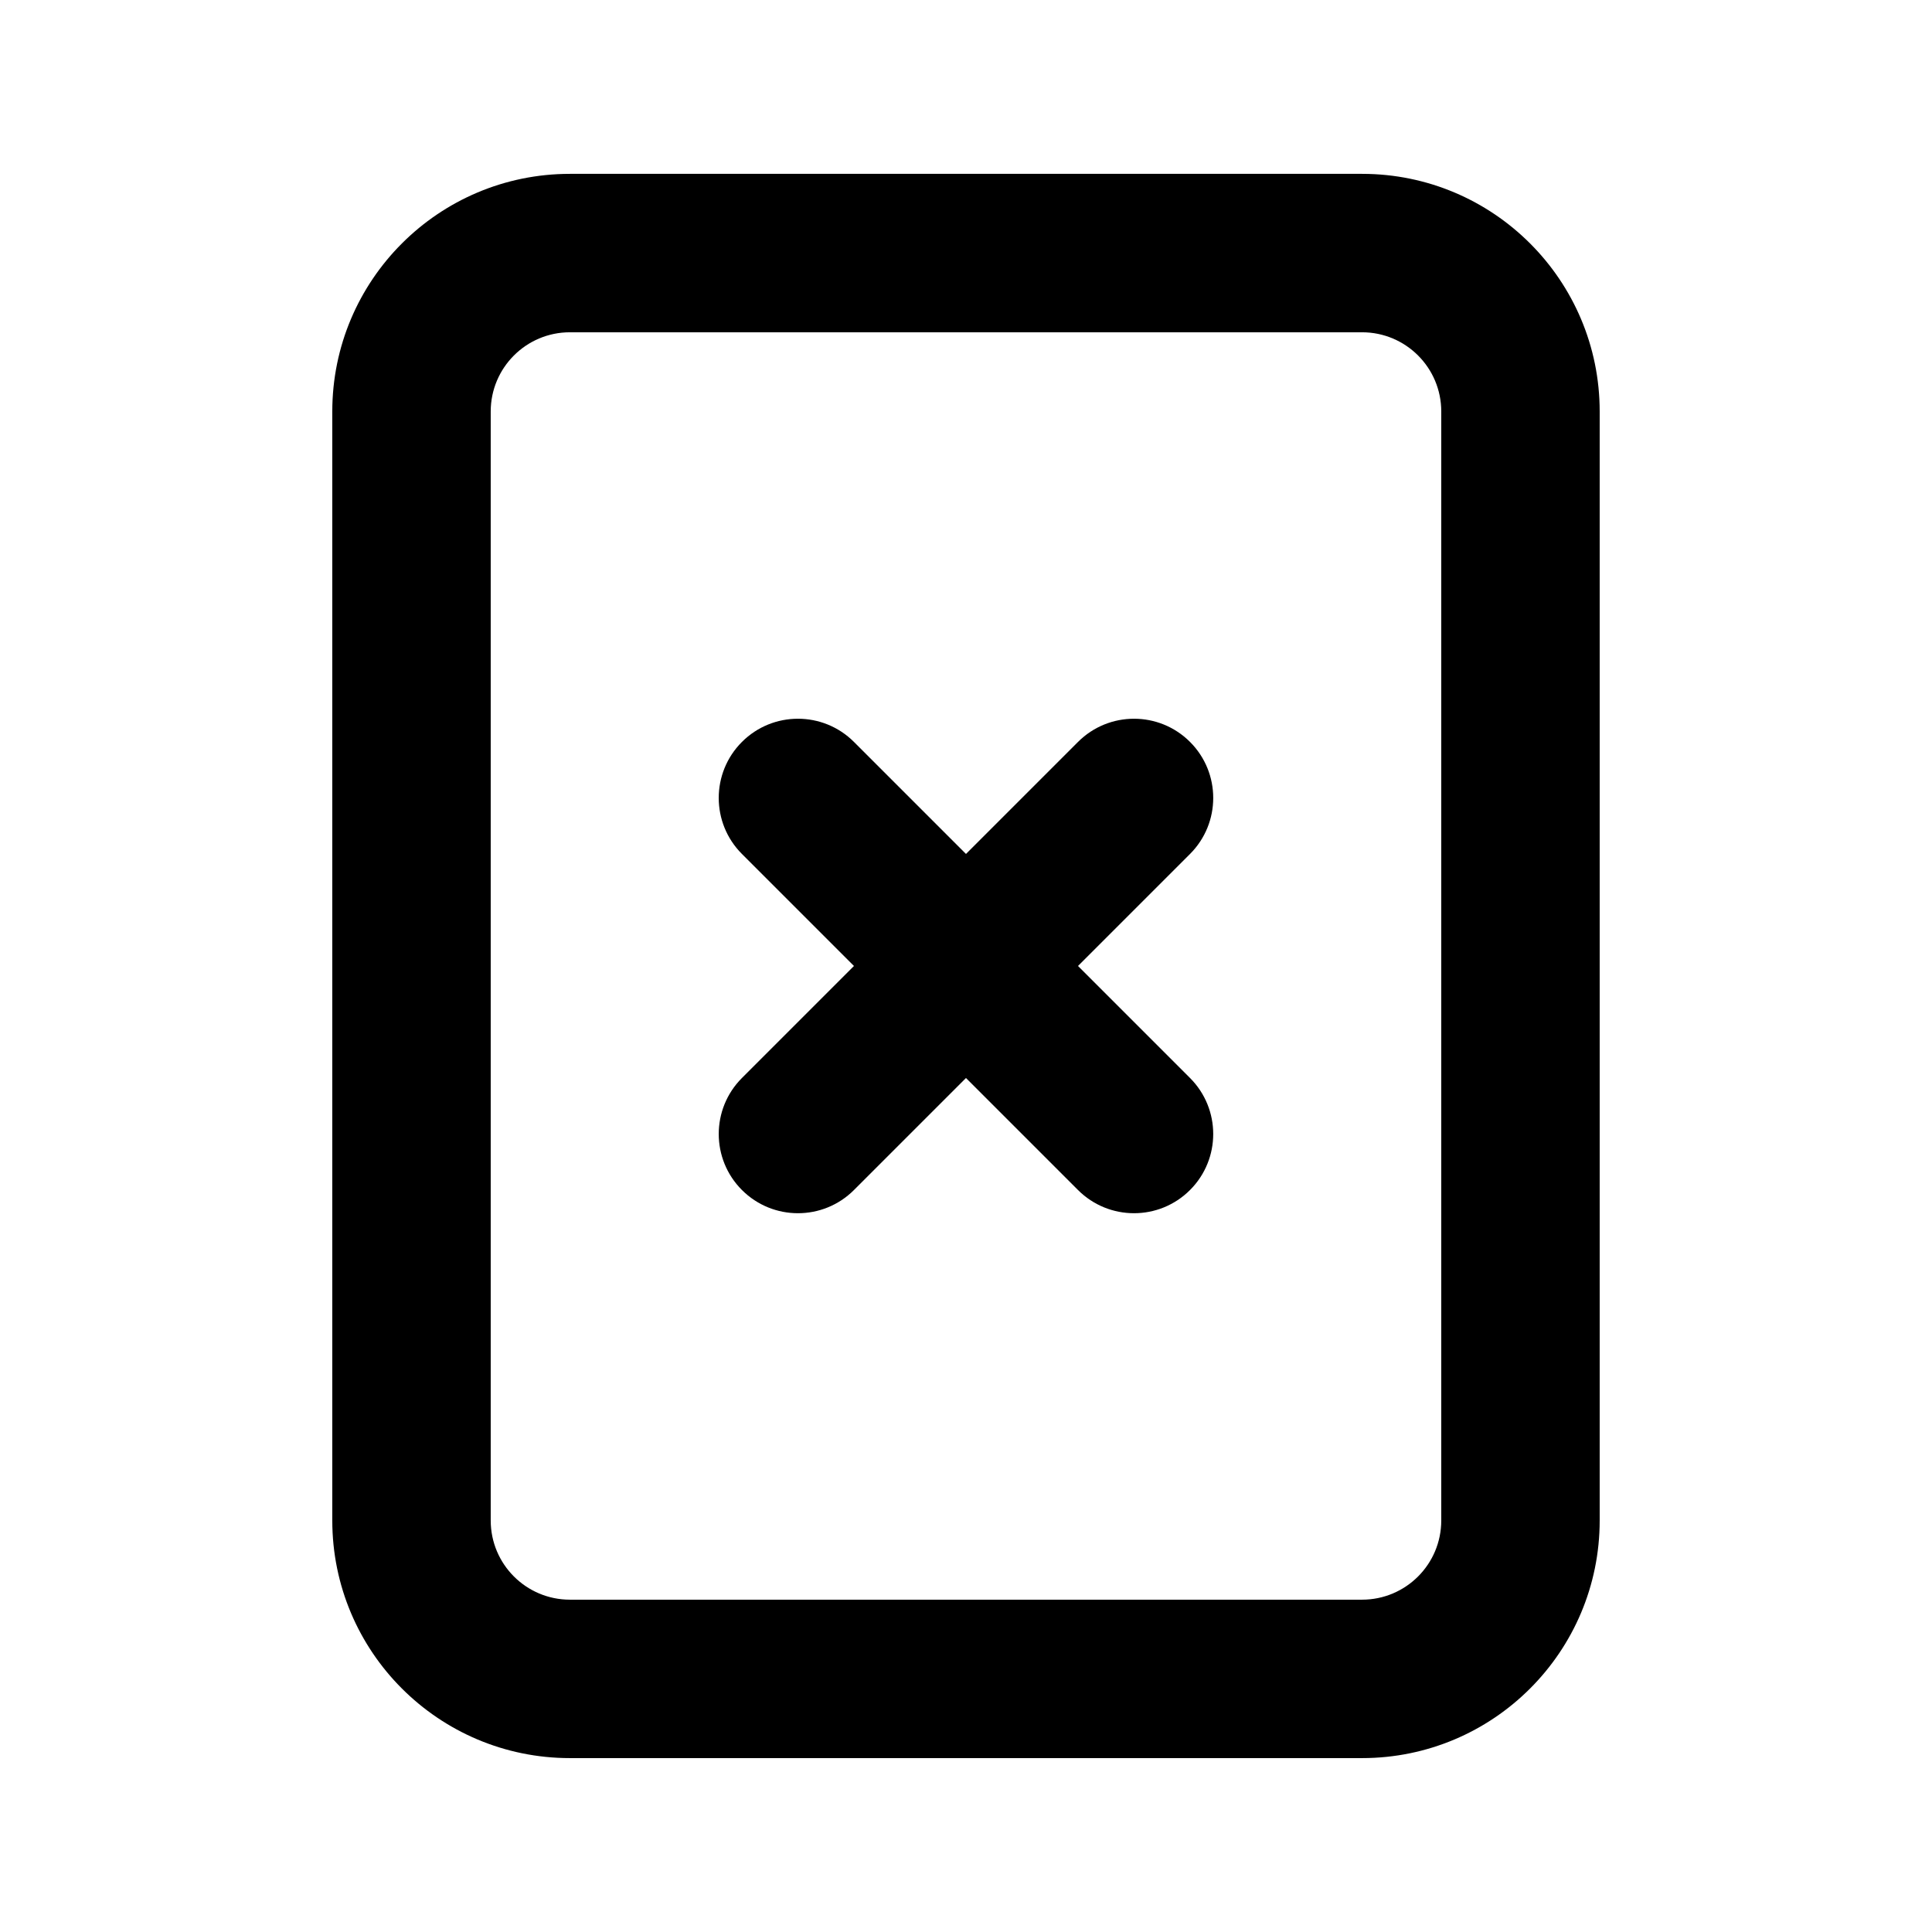
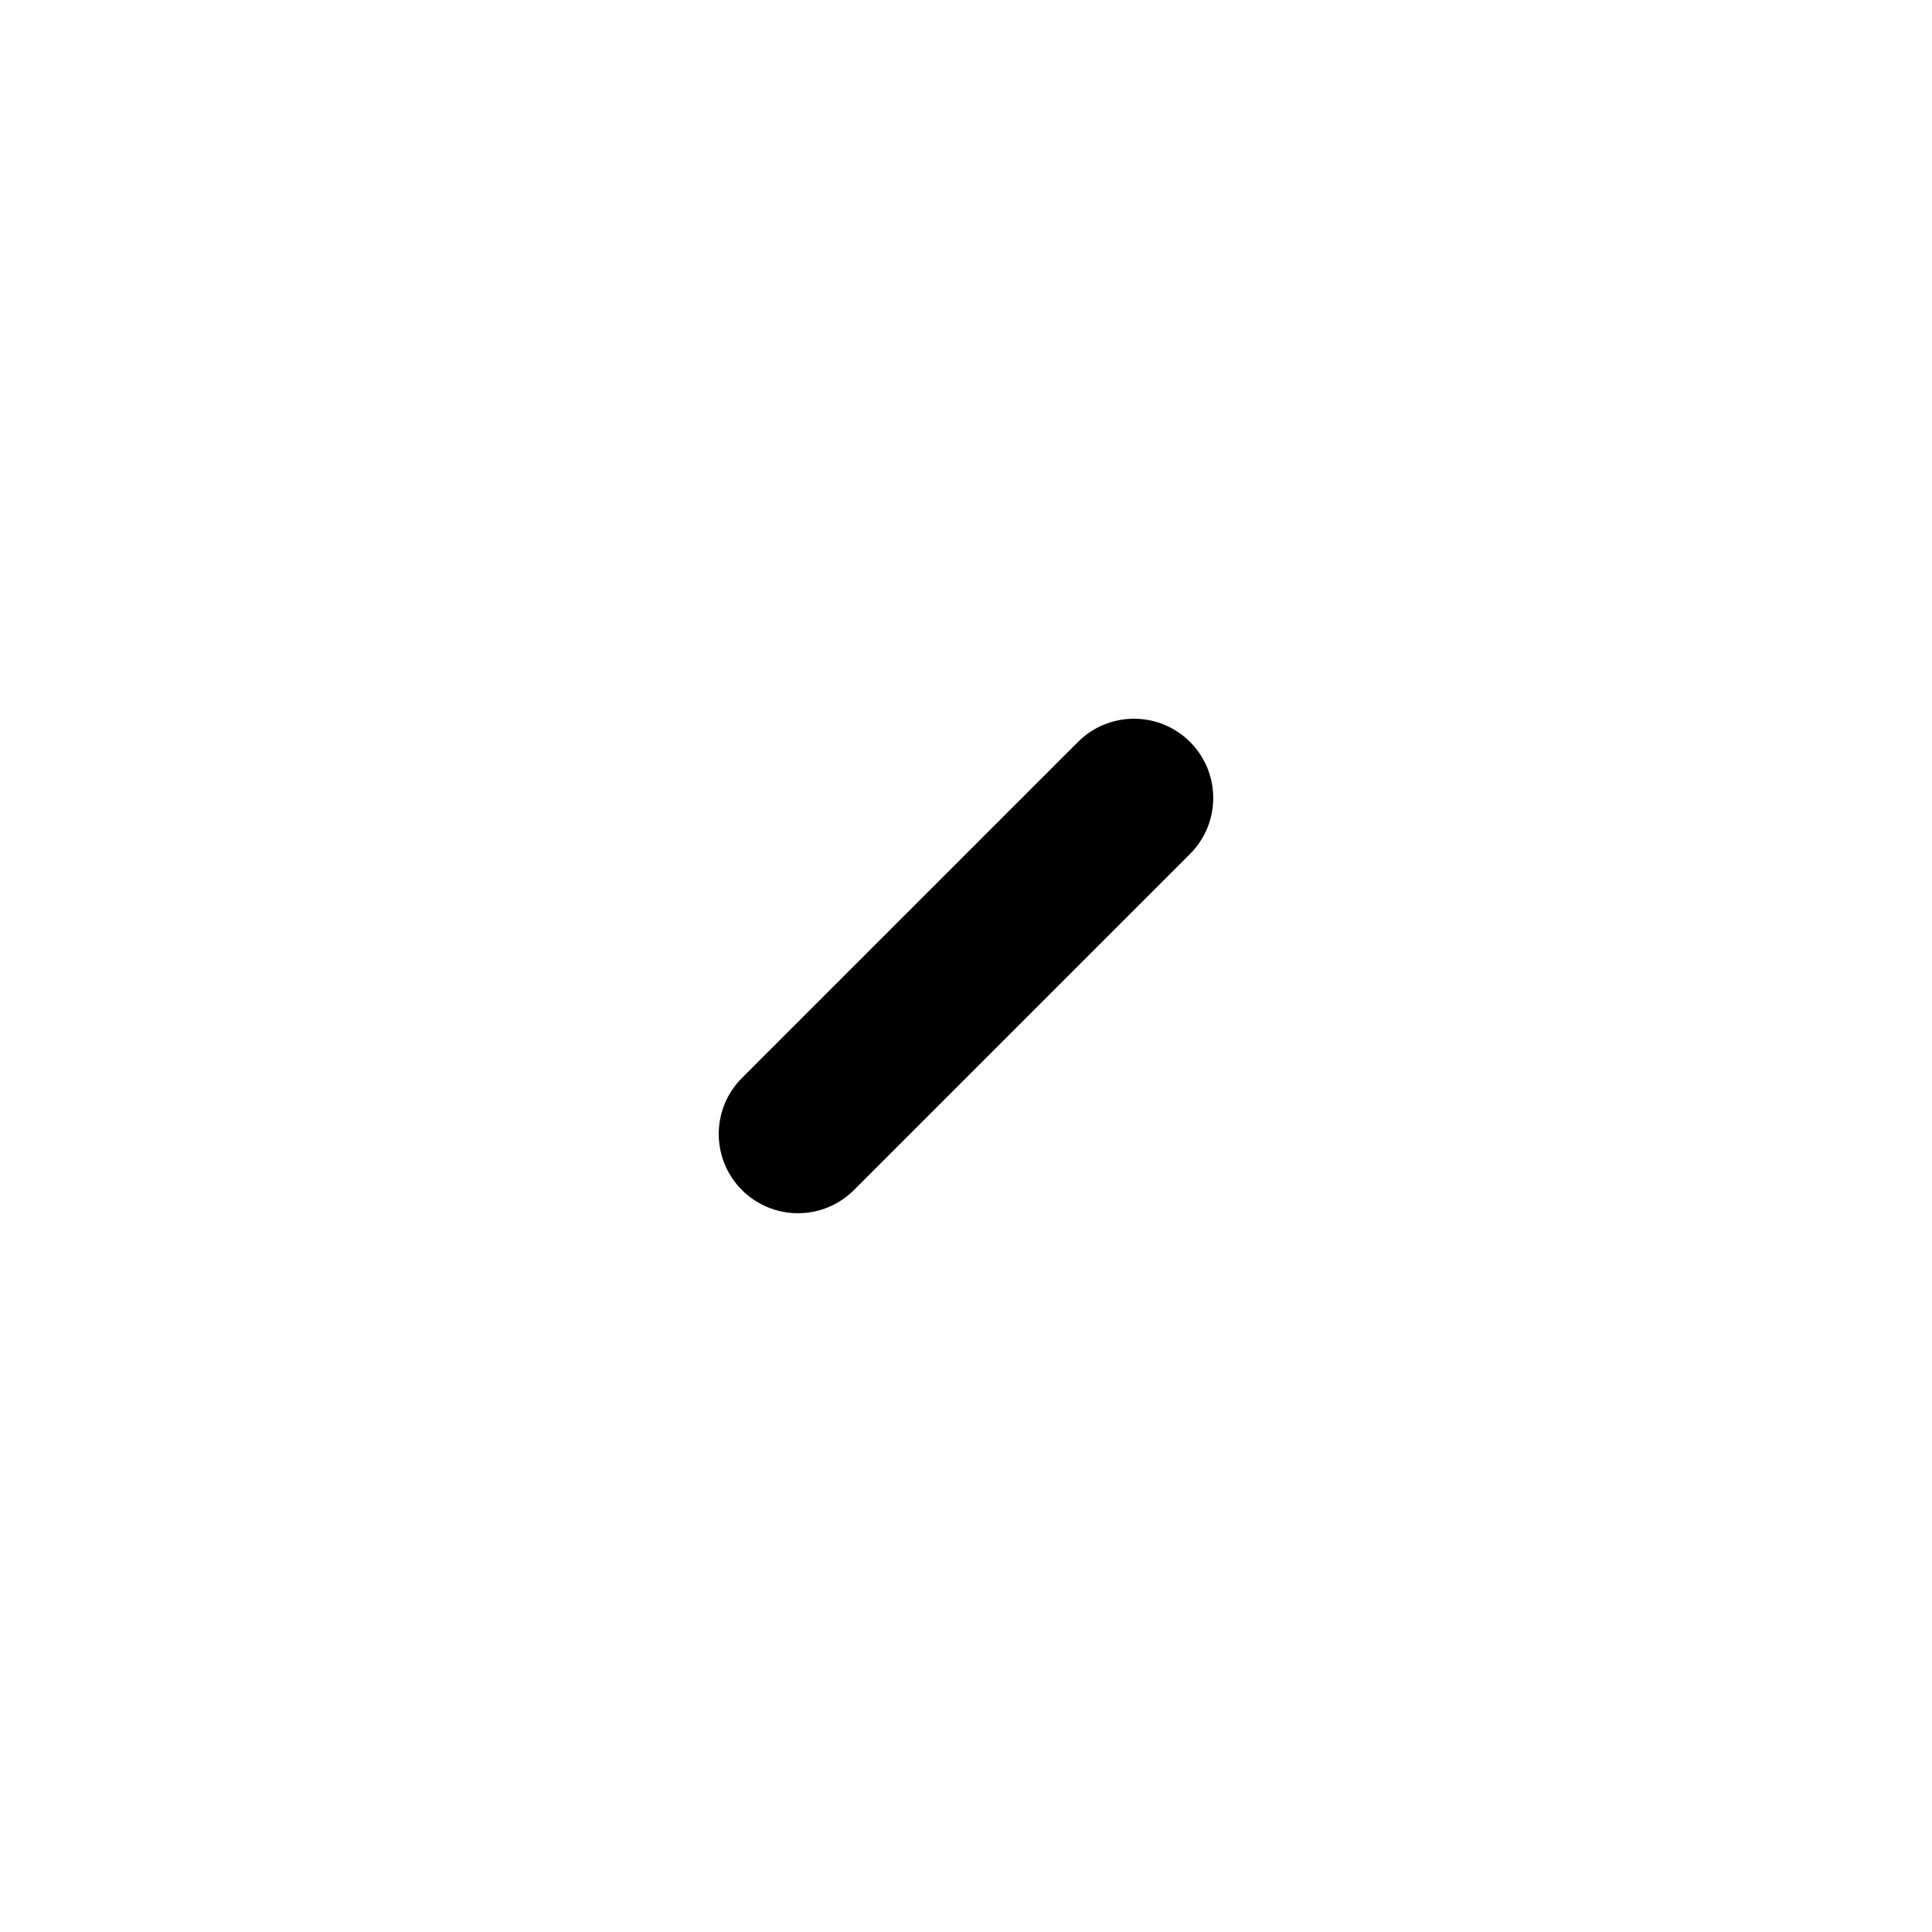
<svg xmlns="http://www.w3.org/2000/svg" fill="#000000" width="800px" height="800px" version="1.1" viewBox="144 144 512 512">
  <g fill-rule="evenodd">
-     <path d="m232.06 253.05c0-34.781 28.195-62.977 62.977-62.977h209.92c34.785 0 62.977 28.195 62.977 62.977v293.89c0 34.785-28.191 62.977-62.977 62.977h-209.92c-34.781 0-62.977-28.191-62.977-62.977zm62.977-20.992c-11.594 0-20.992 9.398-20.992 20.992v293.89c0 11.594 9.398 20.992 20.992 20.992h209.92c11.598 0 20.992-9.398 20.992-20.992v-293.89c0-11.594-9.395-20.992-20.992-20.992z" />
-     <path d="m340.62 340.62c8.195-8.199 21.488-8.199 29.688 0l89.059 89.059c8.199 8.199 8.199 21.492 0 29.688-8.195 8.199-21.484 8.199-29.688 0l-89.059-89.059c-8.199-8.199-8.199-21.492 0-29.688z" />
    <path d="m459.37 340.62c8.199 8.195 8.199 21.488 0 29.688l-89.059 89.059c-8.199 8.199-21.492 8.199-29.688 0-8.199-8.195-8.199-21.488 0-29.688l89.059-89.059c8.199-8.199 21.492-8.199 29.688 0z" />
  </g>
</svg>